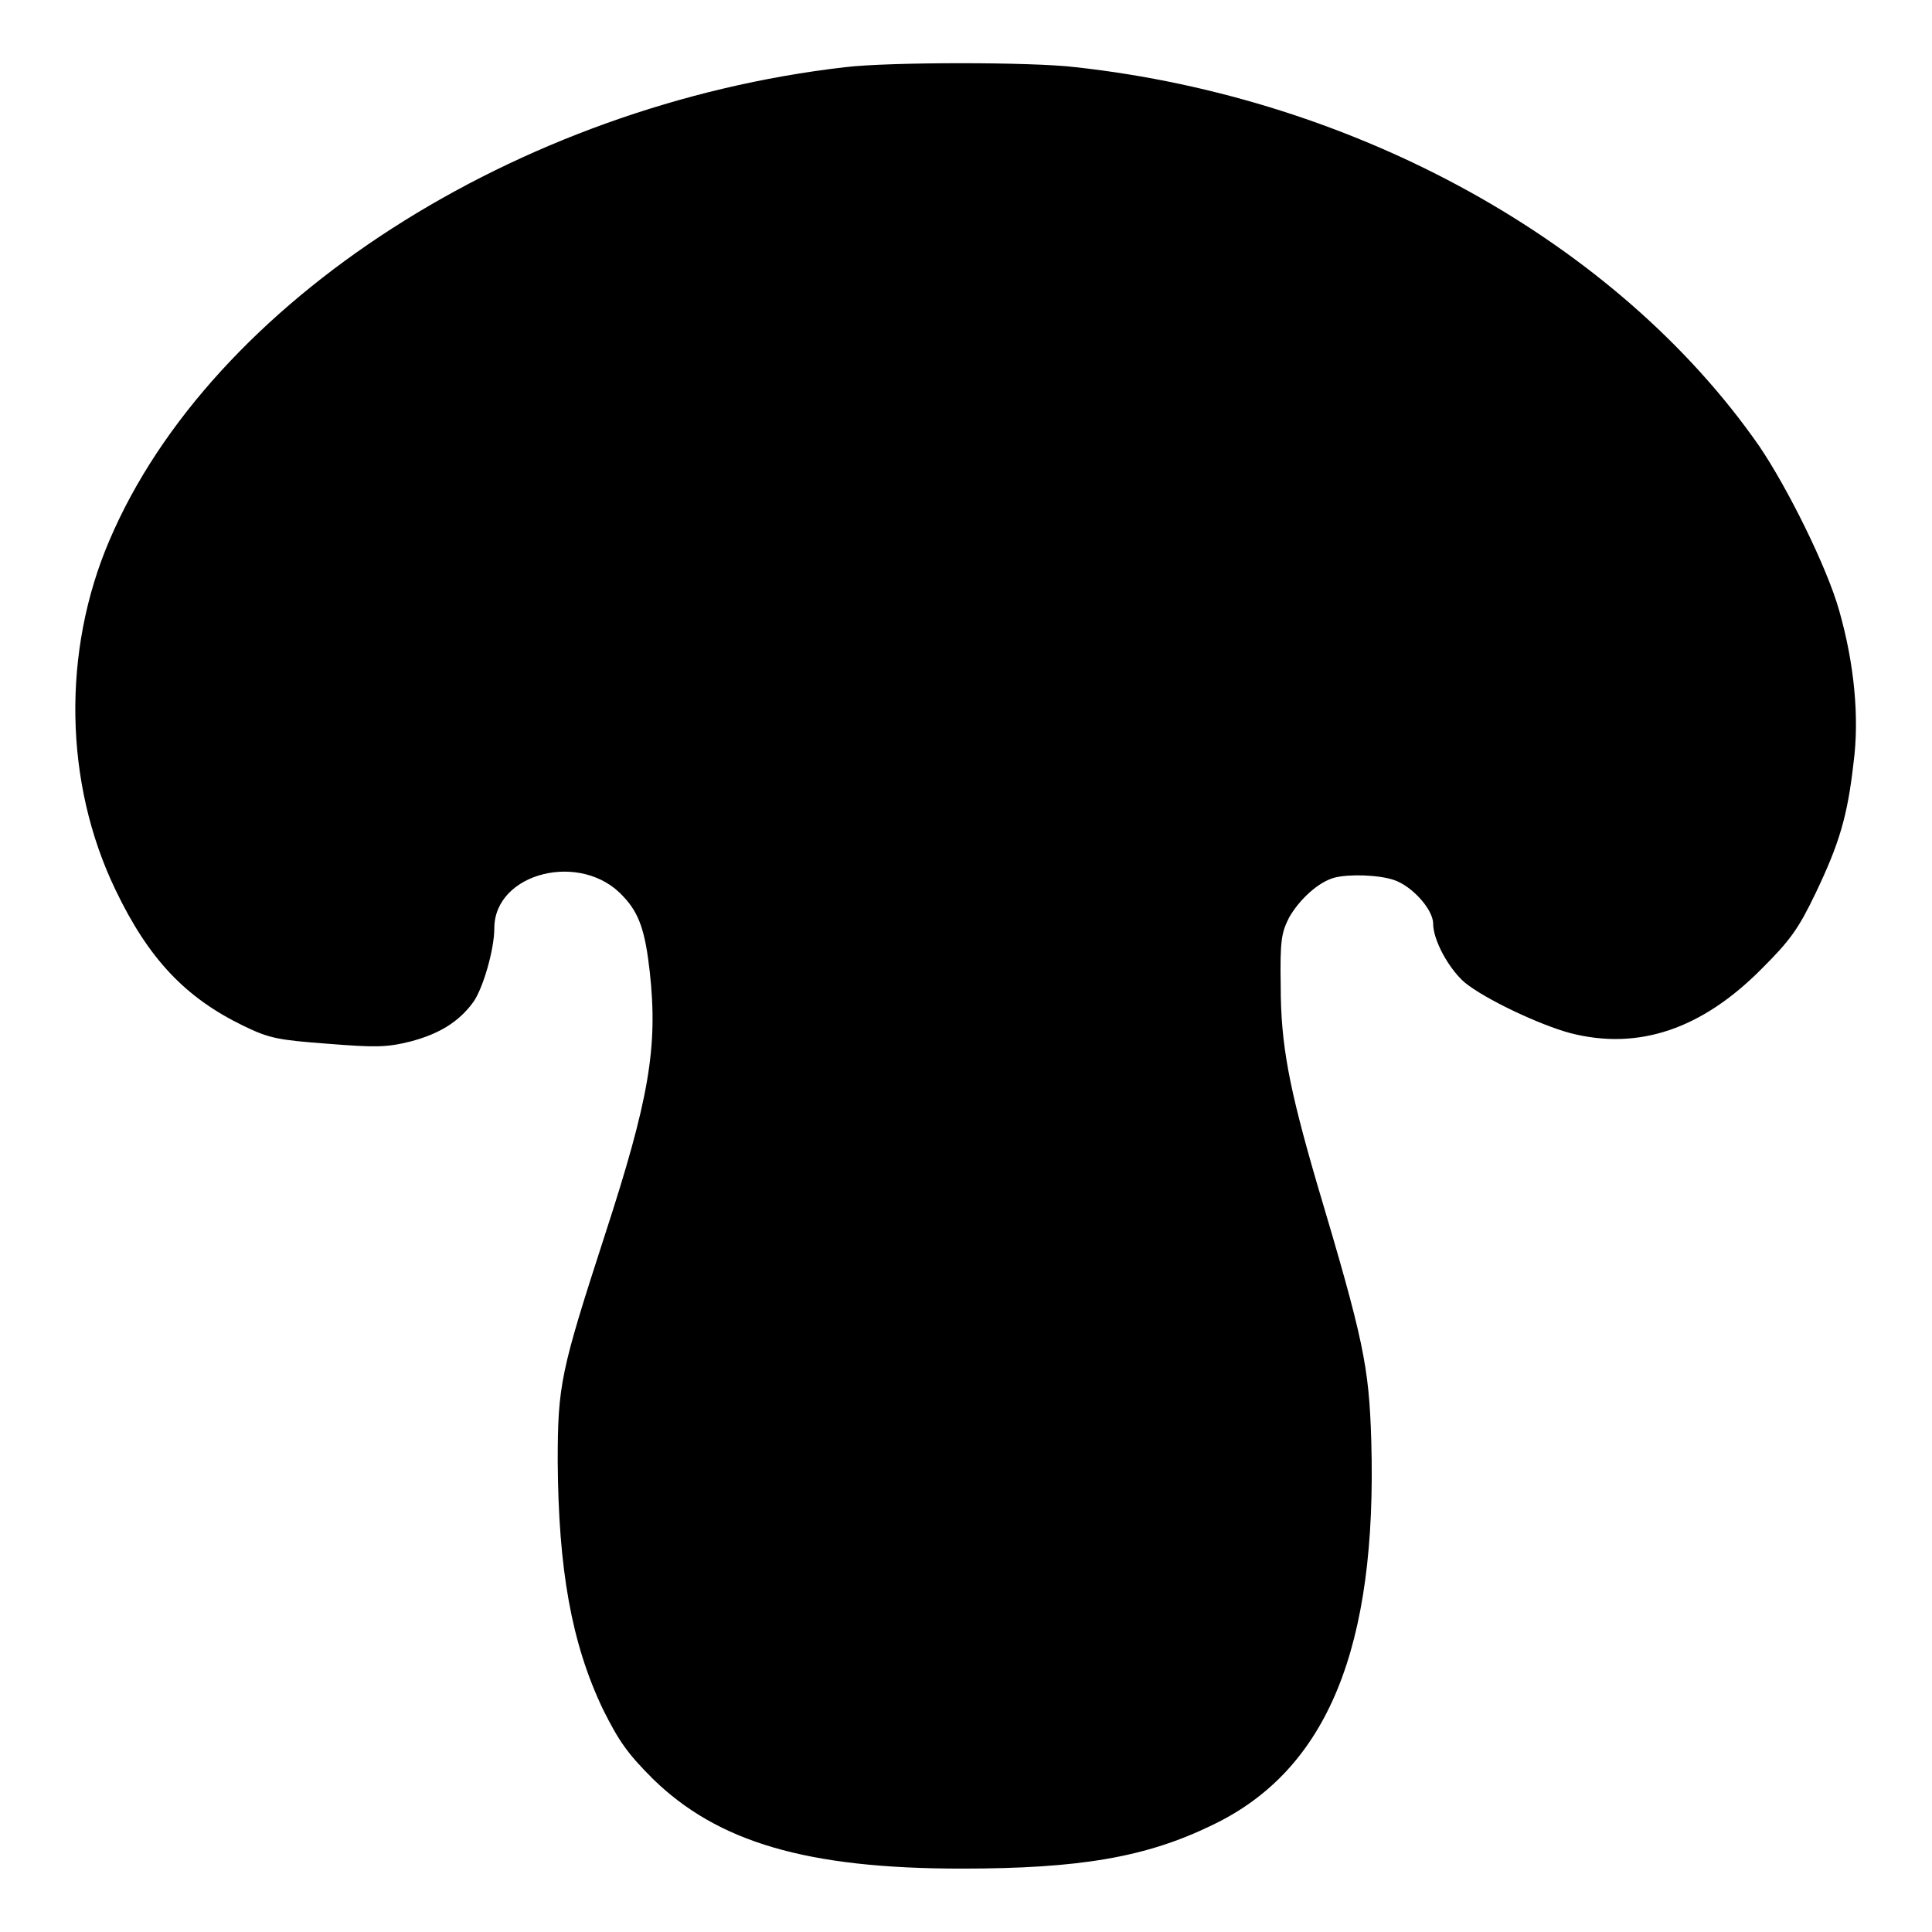
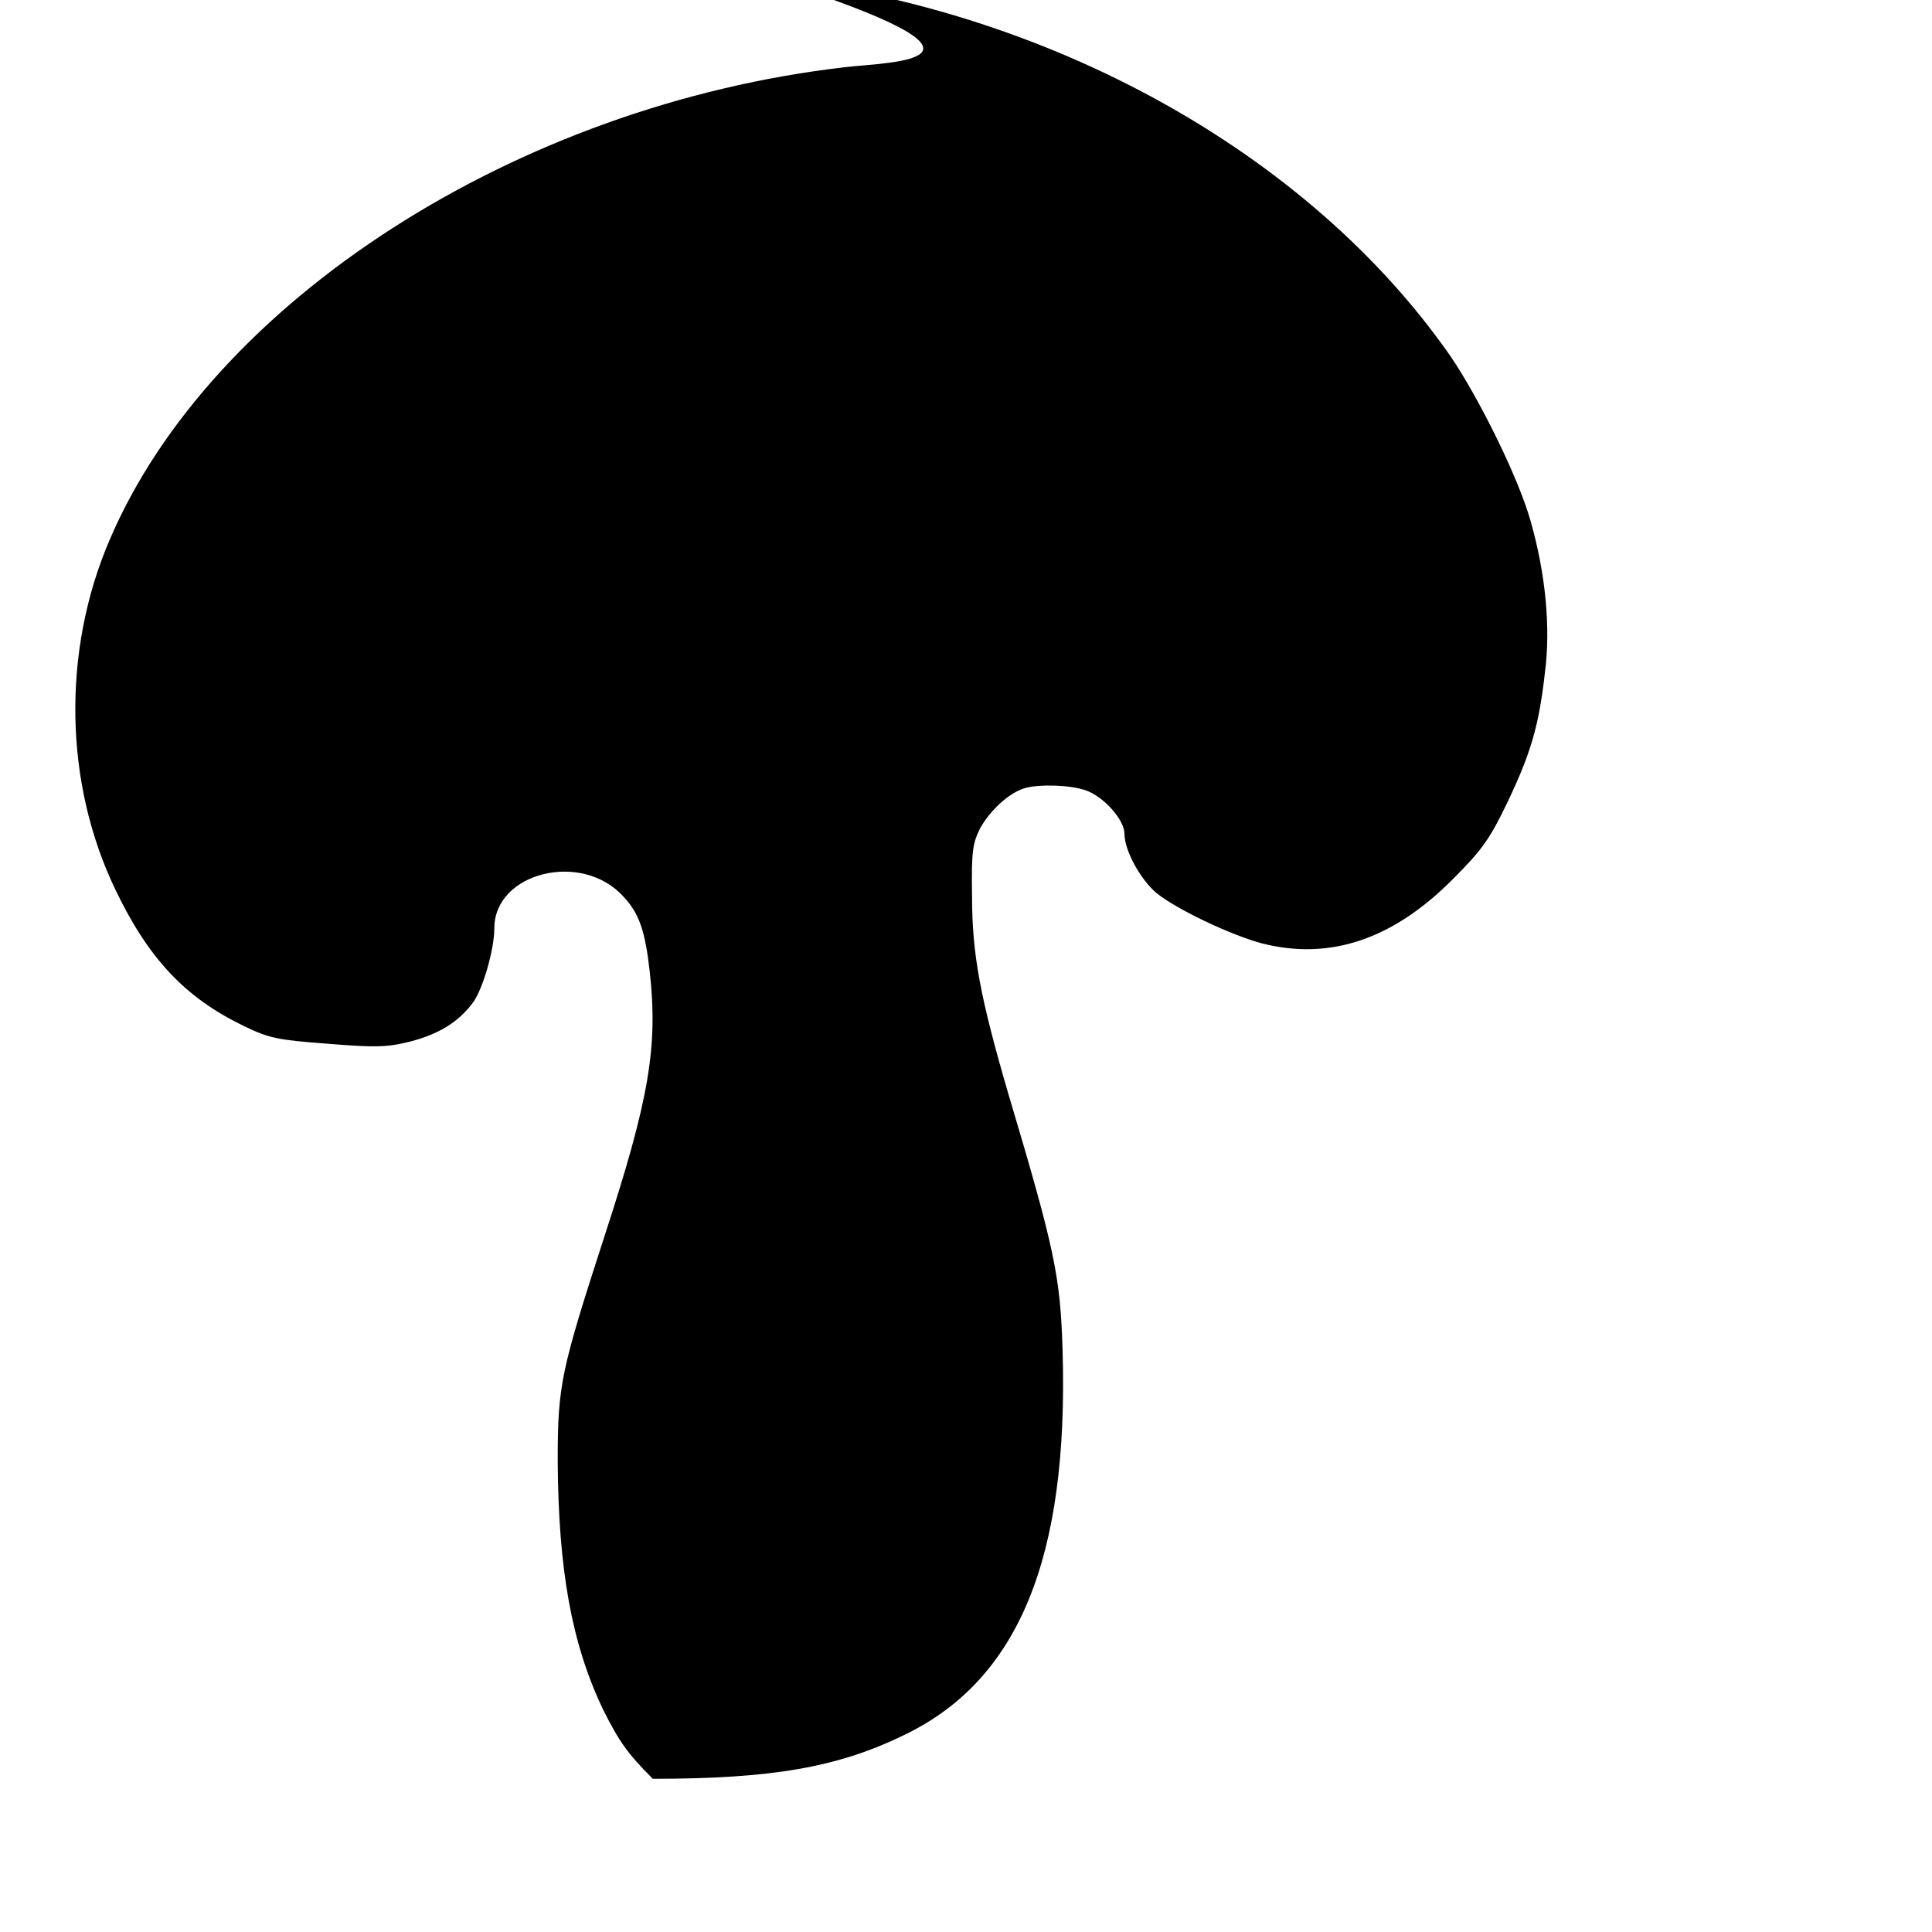
<svg xmlns="http://www.w3.org/2000/svg" version="1.1" x="0px" y="0px" viewBox="0 0 256 256" enable-background="new 0 0 256 256" xml:space="preserve">
  <g>
    <g>
      <g>
-         <path fill="#000000" d="M112,8.9c-43.5,5-84,31-97.5,62.7c-6.3,14.7-6,32.2,0.8,46.3c4.4,9.2,9.3,14.3,16.9,18c3.5,1.7,4.6,1.9,11.2,2.4c6.3,0.5,7.8,0.5,11-0.3c3.8-1,6.4-2.6,8.3-5.2c1.3-1.8,2.8-7,2.8-9.8c0-7.4,11.6-10.3,17.1-4.2c2.1,2.2,2.9,4.6,3.5,10c1.1,10-0.1,16.9-6,35c-5.8,17.9-6.2,19.7-6.2,29.9c0.1,14.2,1.8,24,6,32.8c2.1,4.2,3.2,5.8,6.6,9.2c8.6,8.4,20.4,11.9,40.9,11.9c15.7,0,24.5-1.5,33.3-5.8c15.2-7.3,21.8-23.5,21-50.9c-0.3-9.9-1-13.3-7.2-34.1c-3.7-12.7-4.8-18.4-4.8-26.2c-0.1-6,0.1-7,1.1-9c1.3-2.3,3.8-4.7,6-5.3c1.9-0.5,5.8-0.4,7.9,0.3c2.4,0.8,5.2,3.9,5.2,5.8c0,2.2,2.1,6,4.2,7.8c2.7,2.2,9.9,5.6,14,6.7c9,2.3,17.4-0.5,25.4-8.6c3.7-3.7,4.8-5.2,7.1-10c3.1-6.5,4.2-10.1,5-17.2c0.8-6,0.1-13.2-1.9-20.2c-1.6-5.7-6.8-16.2-10.6-21.8c-18.8-27-53.3-46.1-90.6-50.2C136.8,8.2,117.8,8.2,112,8.9z" />
+         <path fill="#000000" d="M112,8.9c-43.5,5-84,31-97.5,62.7c-6.3,14.7-6,32.2,0.8,46.3c4.4,9.2,9.3,14.3,16.9,18c3.5,1.7,4.6,1.9,11.2,2.4c6.3,0.5,7.8,0.5,11-0.3c3.8-1,6.4-2.6,8.3-5.2c1.3-1.8,2.8-7,2.8-9.8c0-7.4,11.6-10.3,17.1-4.2c2.1,2.2,2.9,4.6,3.5,10c1.1,10-0.1,16.9-6,35c-5.8,17.9-6.2,19.7-6.2,29.9c0.1,14.2,1.8,24,6,32.8c2.1,4.2,3.2,5.8,6.6,9.2c15.7,0,24.5-1.5,33.3-5.8c15.2-7.3,21.8-23.5,21-50.9c-0.3-9.9-1-13.3-7.2-34.1c-3.7-12.7-4.8-18.4-4.8-26.2c-0.1-6,0.1-7,1.1-9c1.3-2.3,3.8-4.7,6-5.3c1.9-0.5,5.8-0.4,7.9,0.3c2.4,0.8,5.2,3.9,5.2,5.8c0,2.2,2.1,6,4.2,7.8c2.7,2.2,9.9,5.6,14,6.7c9,2.3,17.4-0.5,25.4-8.6c3.7-3.7,4.8-5.2,7.1-10c3.1-6.5,4.2-10.1,5-17.2c0.8-6,0.1-13.2-1.9-20.2c-1.6-5.7-6.8-16.2-10.6-21.8c-18.8-27-53.3-46.1-90.6-50.2C136.8,8.2,117.8,8.2,112,8.9z" />
      </g>
    </g>
  </g>
</svg>